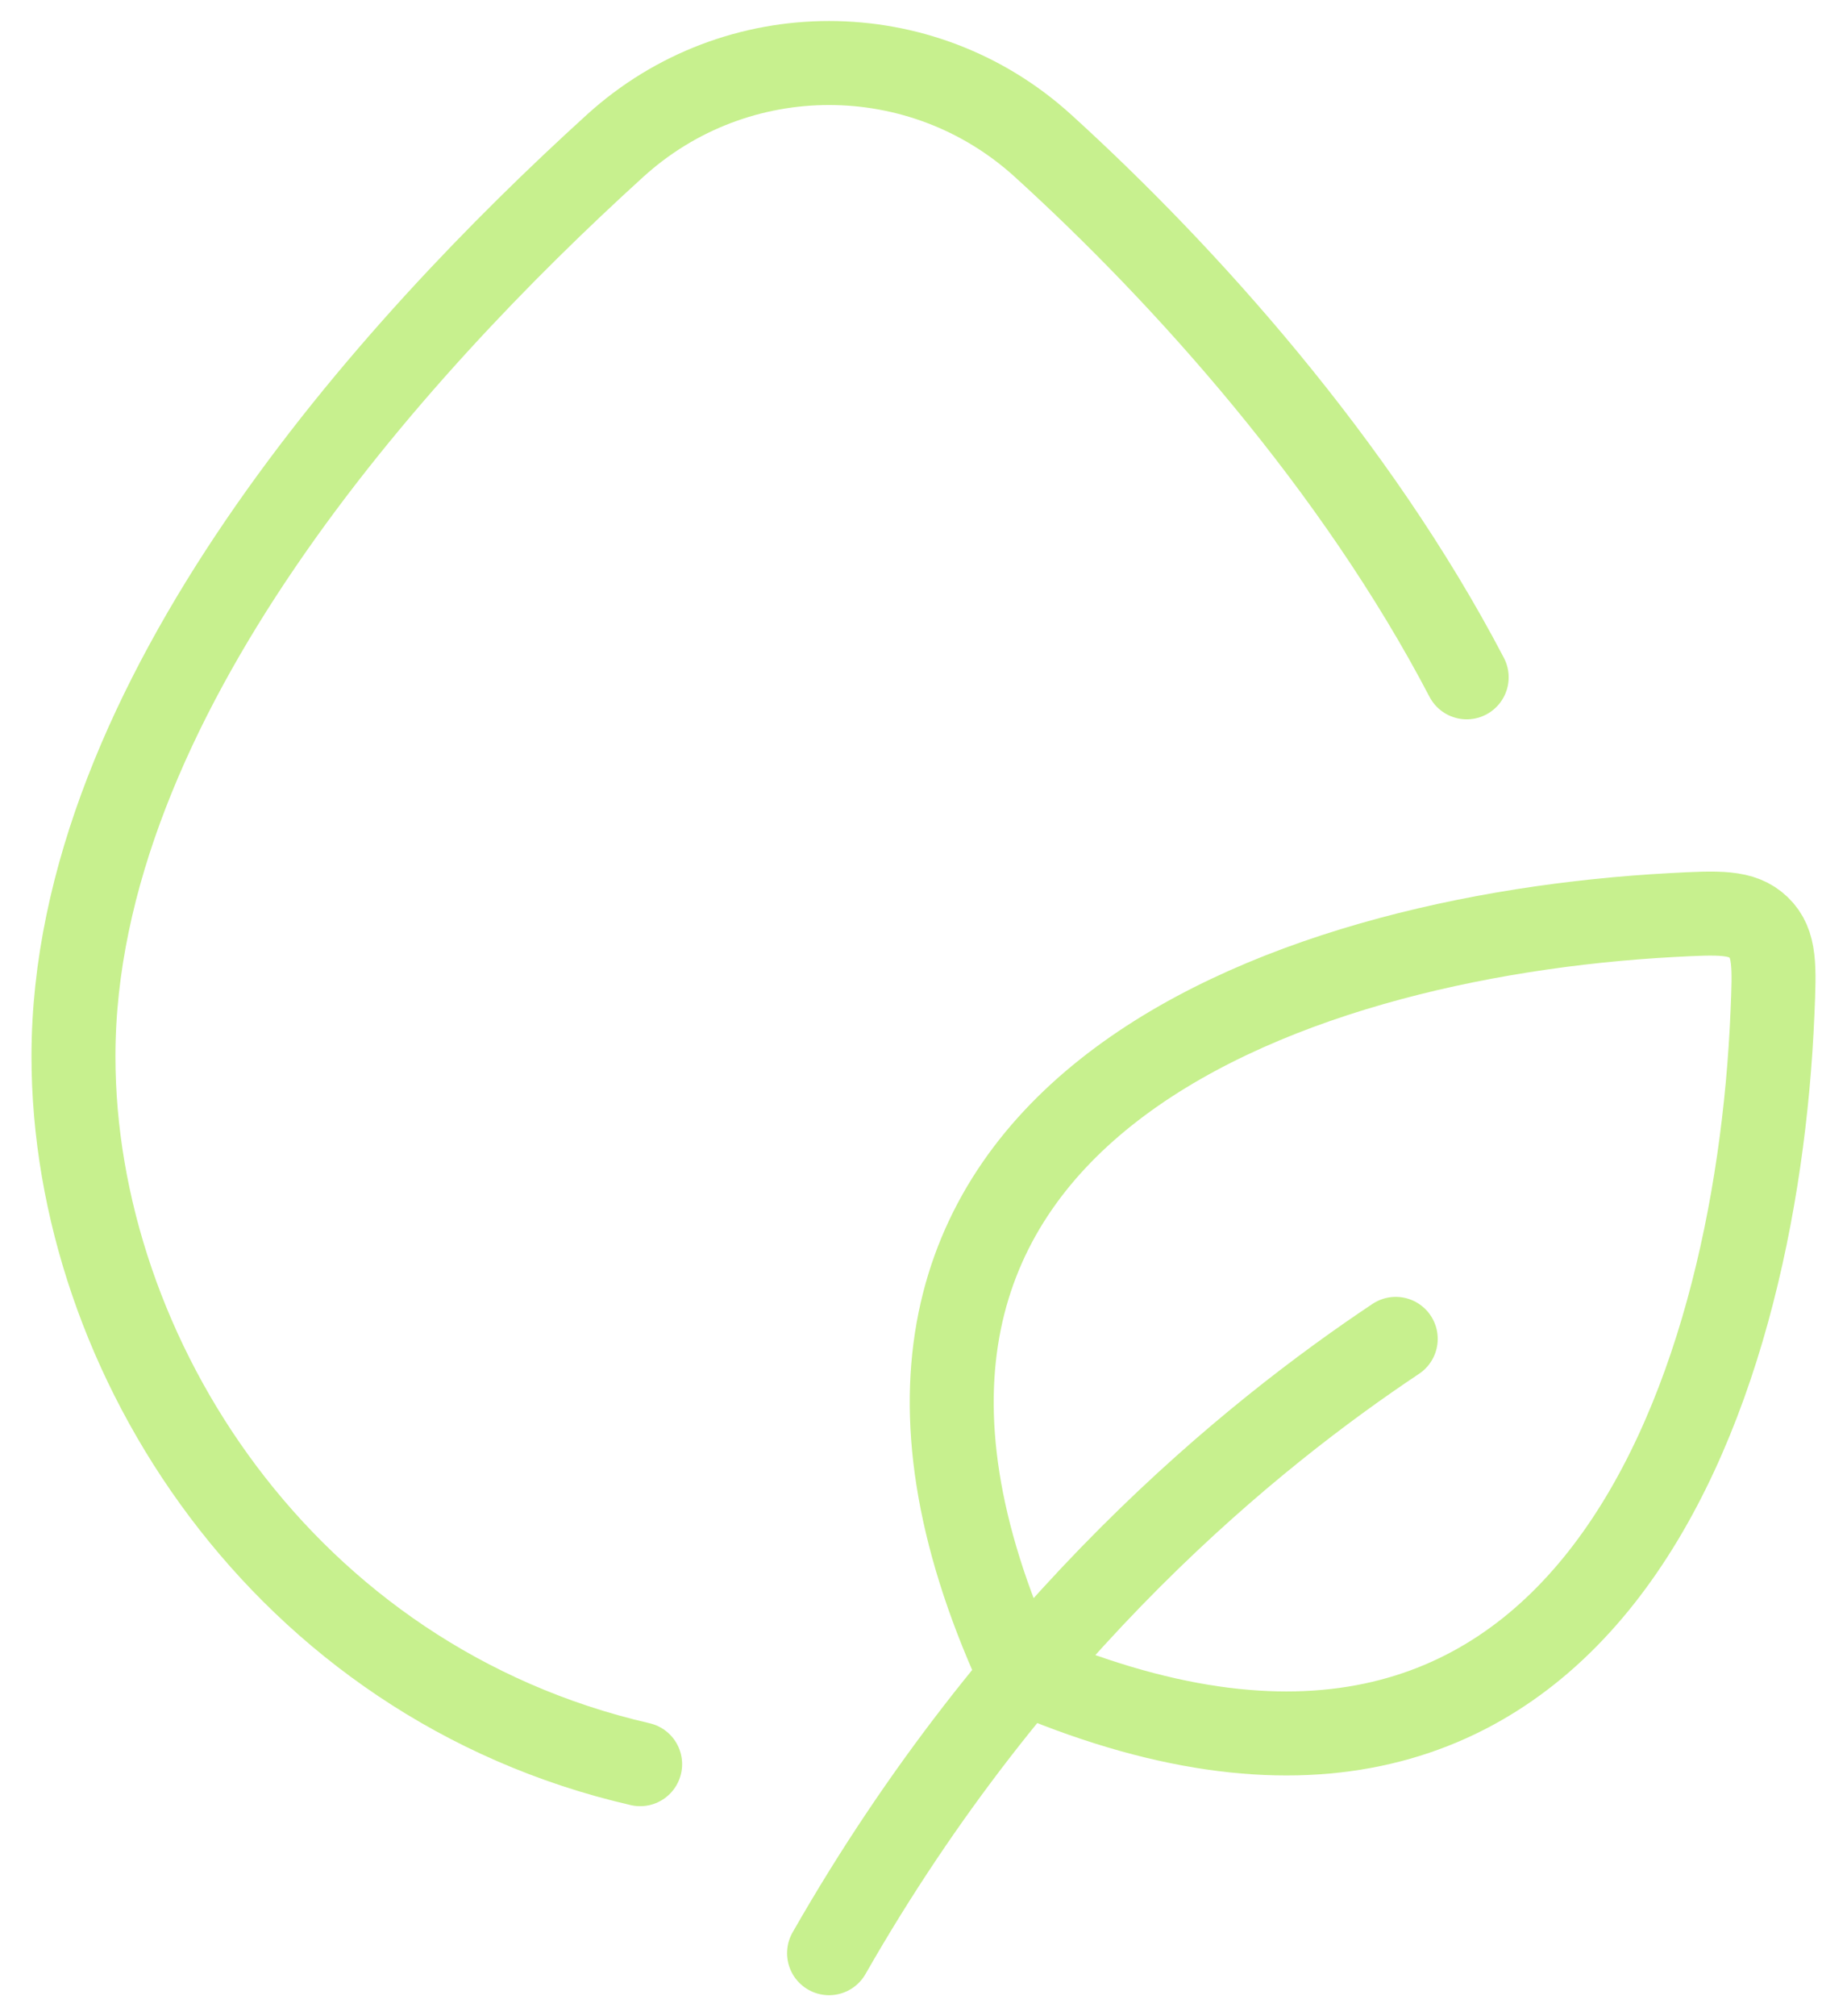
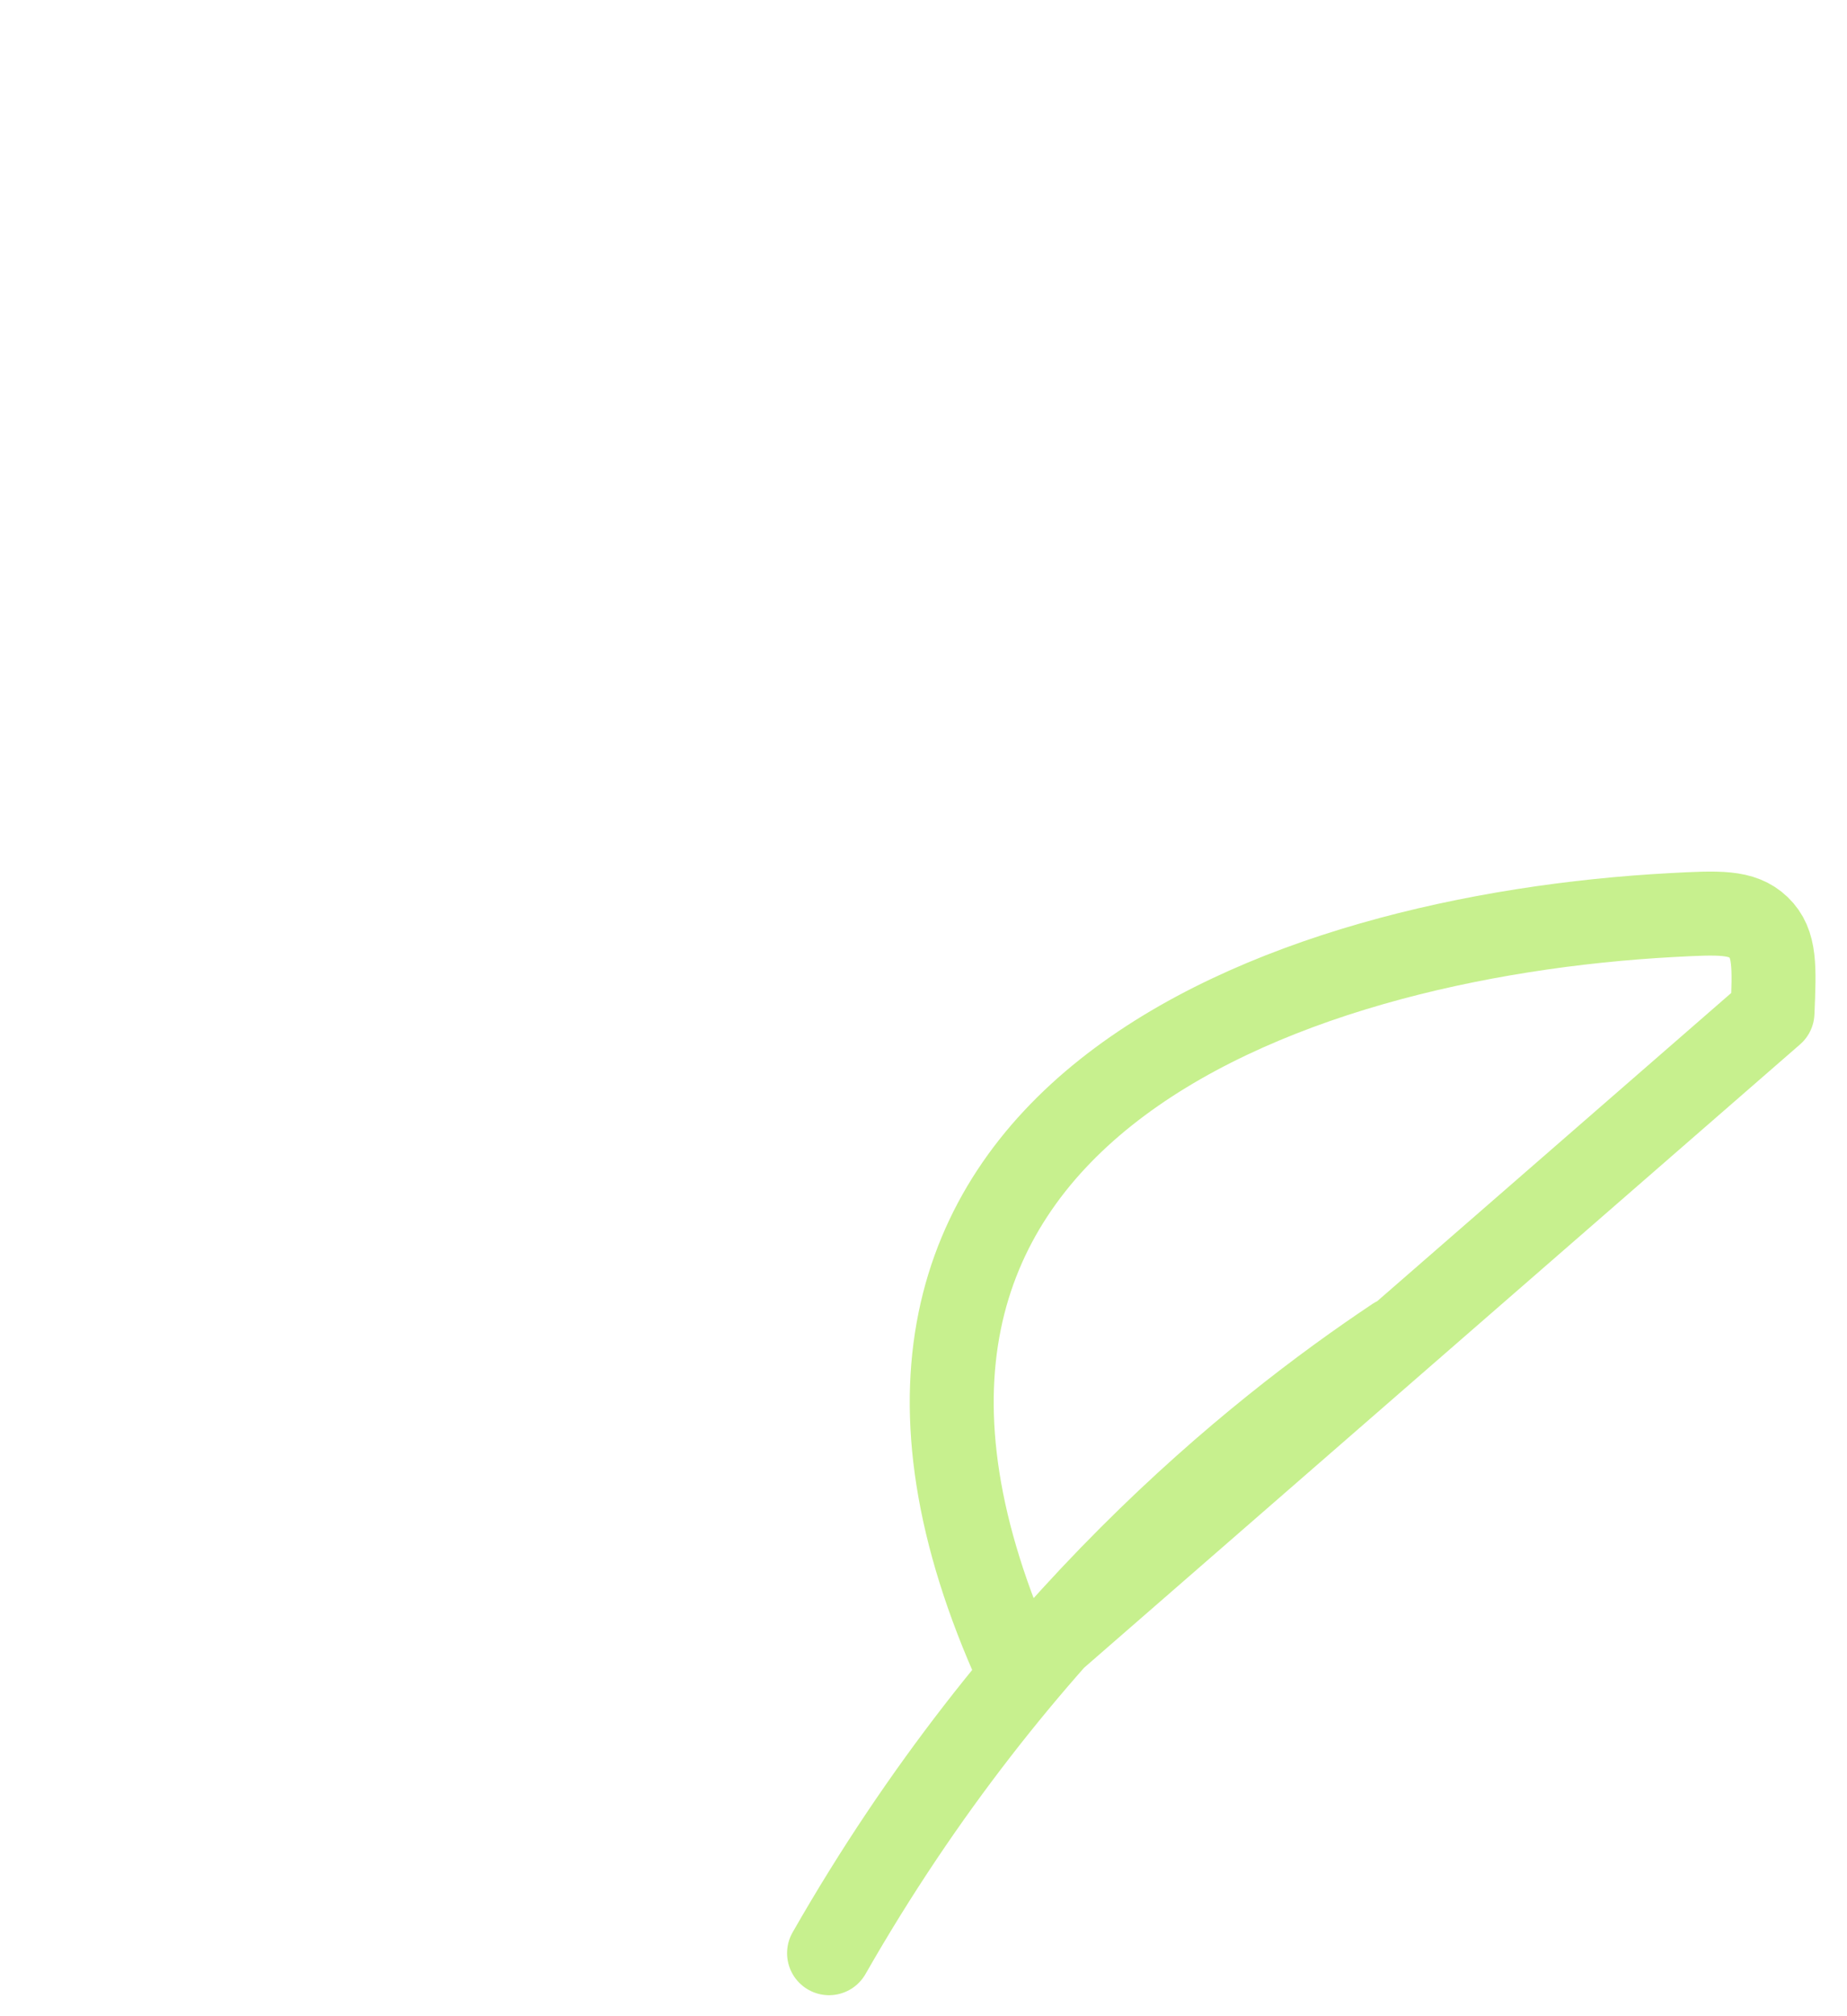
<svg xmlns="http://www.w3.org/2000/svg" width="44" height="48" viewBox="0 0 44 48" fill="none">
-   <path d="M15.25 42C6.765 40.047 1.75 32.274 1.75 25.148C1.75 16.675 9.333 8.302 14.655 3.469C17.546 0.844 21.954 0.844 24.845 3.469C28.235 6.548 32.294 11.063 34.94 16.125" stroke="#C7F08E" stroke-width="2" stroke-linecap="round" />
-   <path d="M33.25 31.875C29.875 34.125 24.25 38.625 19.75 46.5M24.25 39.75C18.256 26.567 30.628 22.28 39.831 21.785C40.942 21.726 41.497 21.696 41.896 22.081C42.295 22.465 42.271 23.014 42.225 24.11C41.844 33.229 37.738 45.615 24.25 39.75Z" stroke="#C7F08E" stroke-width="2" stroke-linecap="round" stroke-linejoin="round" />
+   <path d="M33.25 31.875C29.875 34.125 24.25 38.625 19.75 46.5M24.25 39.75C18.256 26.567 30.628 22.28 39.831 21.785C40.942 21.726 41.497 21.696 41.896 22.081C42.295 22.465 42.271 23.014 42.225 24.11Z" stroke="#C7F08E" stroke-width="2" stroke-linecap="round" stroke-linejoin="round" />
</svg>